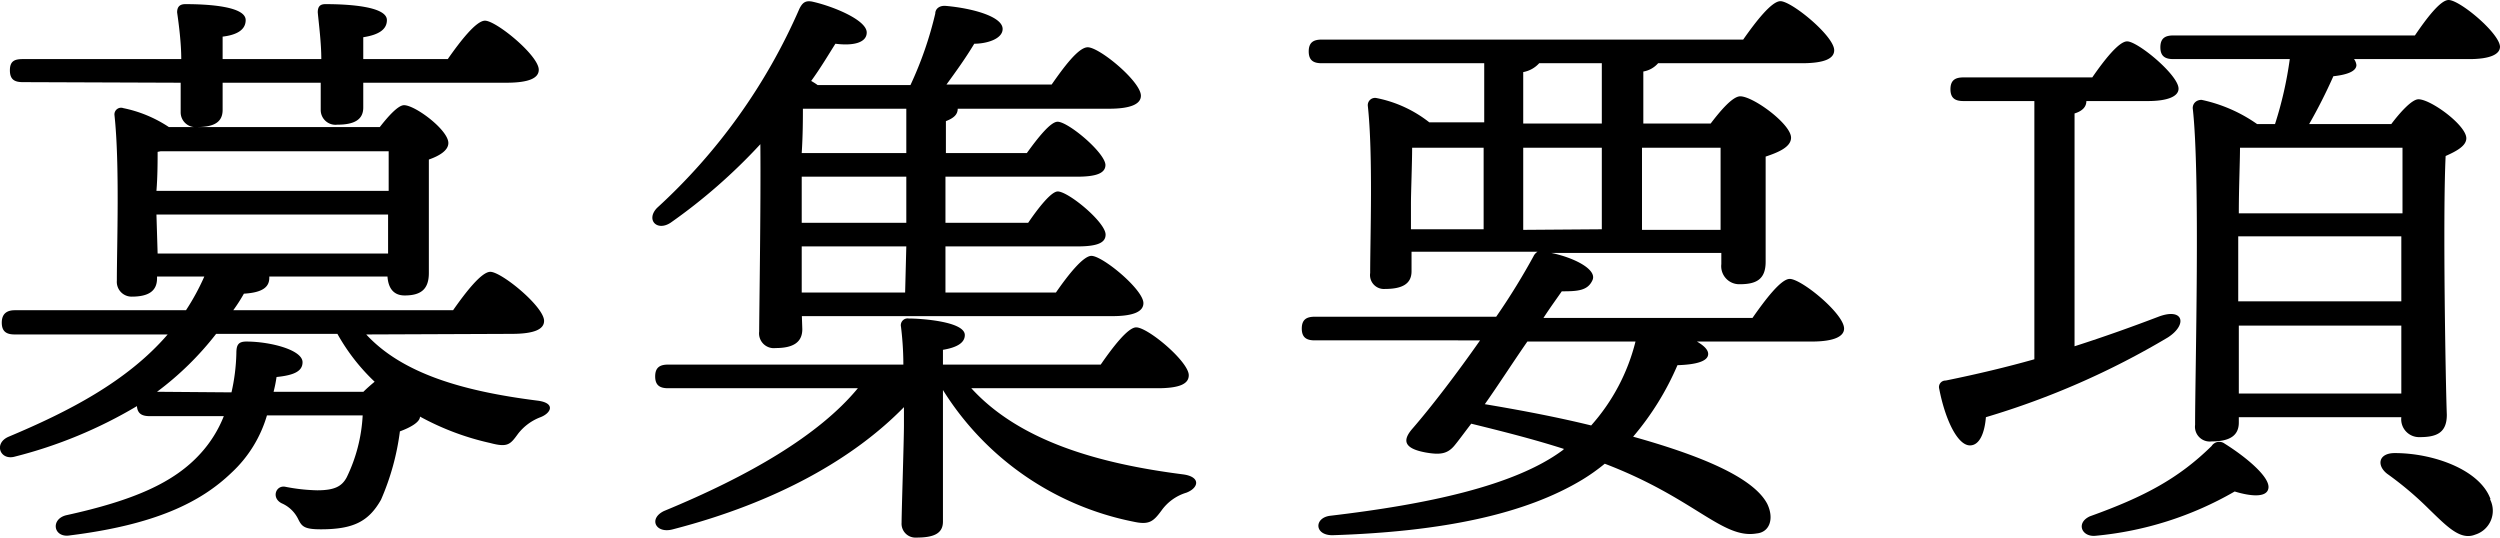
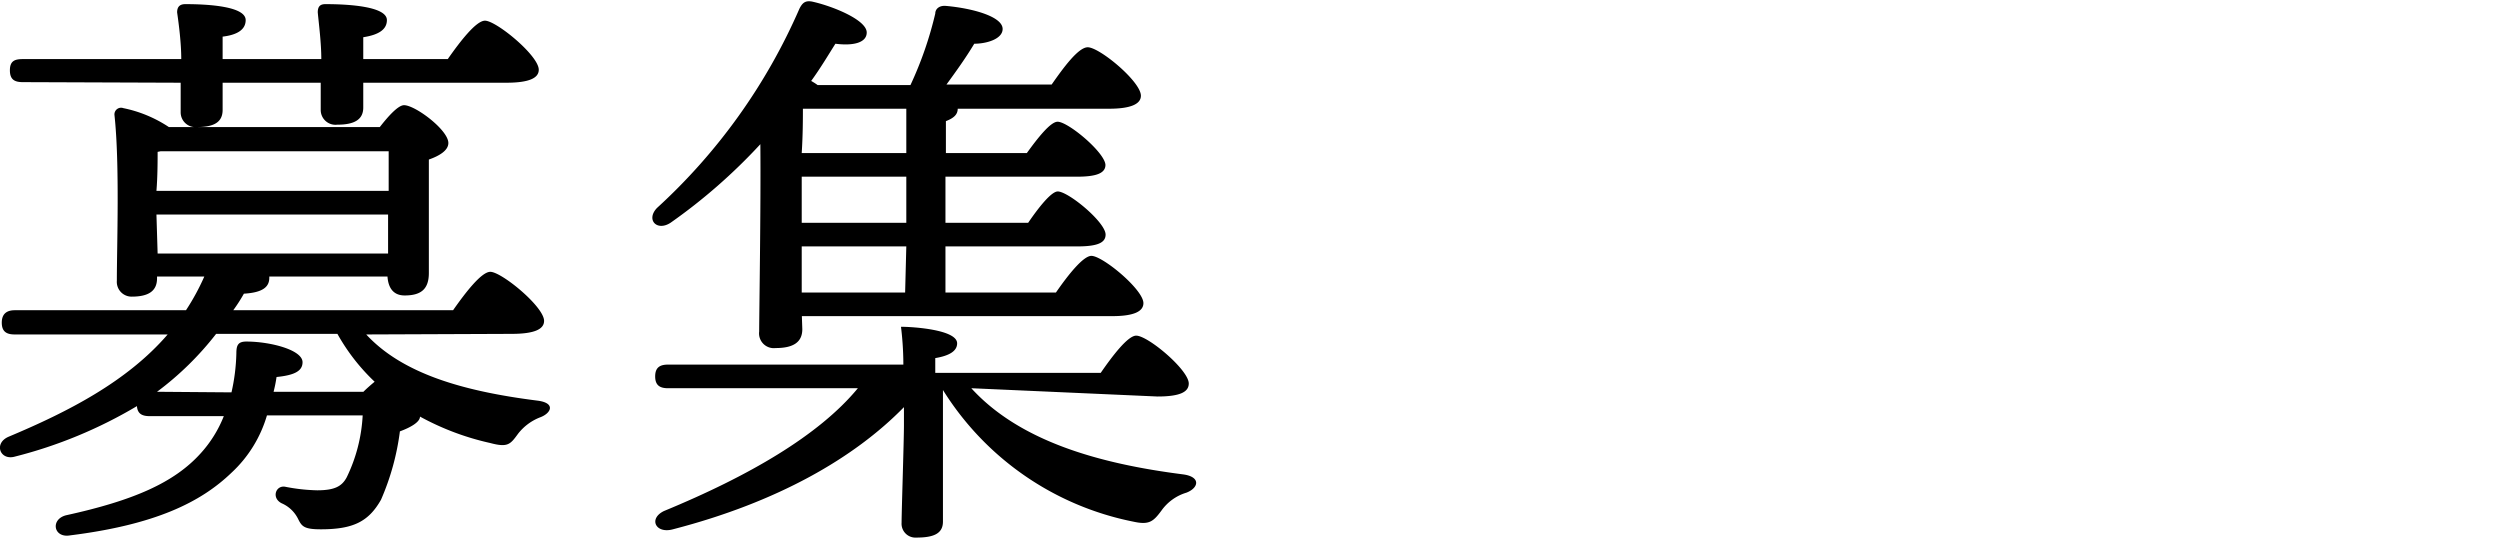
<svg xmlns="http://www.w3.org/2000/svg" viewBox="0 0 169.23 36.39">
  <title>Requirements</title>
  <g id="Layer_2" data-name="Layer 2">
    <g id="design">
      <g id="_2" data-name="2">
        <path d="M24.79,22.64c2.44,2.64,6.52,3.84,11.6,4.48,1.24.16.92.84.2,1.12a3.47,3.47,0,0,0-1.52,1.12c-.52.71-.68.95-1.88.63a18,18,0,0,1-4.76-1.79c0,.36-.6.72-1.36,1a16.89,16.89,0,0,1-1.28,4.63c-.84,1.48-1.88,2-4.08,2-1.12,0-1.28-.2-1.52-.68a2.22,2.22,0,0,0-1.12-1.08c-.72-.36-.4-1.24.24-1.12a12.31,12.31,0,0,0,2.16.24c1.2,0,1.68-.28,2-.88a10.83,10.83,0,0,0,1.08-4.19H18.07A8.56,8.56,0,0,1,15.67,32c-2.08,2-5.16,3.52-10.92,4.24-1.12.2-1.36-1.08-.28-1.36,4.56-1,7.32-2.2,9.12-4.2a8.24,8.24,0,0,0,1.56-2.51h-5c-.48,0-.84-.12-.88-.68A31,31,0,0,1,1,30.91C0,31.19-.45,30,.59,29.56c4-1.68,8-3.72,10.76-6.92H1c-.52,0-.88-.16-.88-.8S.51,21,1,21H12.59a15.66,15.66,0,0,0,1.24-2.28h-3.2v.12c0,.88-.6,1.24-1.72,1.24a1,1,0,0,1-1-1.08c0-2.4.2-7.88-.16-11.2a.45.45,0,0,1,.6-.48,8.72,8.72,0,0,1,3.08,1.28H25.71c.56-.72,1.24-1.48,1.64-1.48.76,0,3,1.68,3,2.56,0,.52-.64.88-1.32,1.12,0,2.2,0,6.56,0,7.68S28.47,20,27.39,20c-.88,0-1.12-.68-1.16-1.28h-8v.08c0,.6-.4,1-1.72,1.08A11,11,0,0,1,15.79,21H30.67c.84-1.2,1.92-2.6,2.52-2.6.76,0,3.64,2.36,3.64,3.32,0,.56-.64.88-2.2.88ZM1.55,5.56C1,5.56.67,5.4.67,4.76S1,4,1.55,4H12.27c0-1.08-.16-2.32-.28-3.16,0-.4.2-.56.56-.56,1.6,0,4.08.16,4.08,1.08,0,.64-.56,1-1.56,1.12V4h6.68c0-1.08-.16-2.32-.24-3.16,0-.4.16-.56.52-.56,1.6,0,4.16.16,4.16,1.08,0,.64-.56,1-1.6,1.16V4h5.72c.84-1.2,1.92-2.6,2.52-2.6.76,0,3.64,2.36,3.64,3.32,0,.56-.64.88-2.2.88H24.59V7.28c0,.84-.64,1.16-1.76,1.16a1,1,0,0,1-1.12-1c0-.48,0-1.08,0-1.84H15.07V7.44c0,.84-.6,1.16-1.72,1.16a1,1,0,0,1-1.12-1c0-.48,0-1.16,0-2Zm9.12,4.72c0,.52,0,1.68-.08,2.64H26.31V10.24H10.87Zm0,6.88h15.6l0-2.64H10.59Zm5,9.4A13.25,13.25,0,0,0,16,23.92c0-.56.12-.8.68-.8,1.6,0,3.8.56,3.8,1.4,0,.6-.56.88-1.76,1a9.53,9.53,0,0,1-.2,1h6.08c.24-.24.52-.48.76-.68a13.53,13.53,0,0,1-2.52-3.24H14.63a20.73,20.73,0,0,1-4,3.92Z" />
-         <path d="M54.31,22.28c0,.88-.6,1.28-1.8,1.28a1,1,0,0,1-1.12-1.12c0-1.2.12-8.48.08-12.68a37.87,37.87,0,0,1-6.08,5.32c-.92.6-1.68-.2-.92-1A39.73,39.73,0,0,0,54.11.6c.2-.4.4-.6.92-.48,1.4.32,3.64,1.24,3.64,2.08,0,.68-.88.92-2.12.76-.48.76-1,1.64-1.64,2.52a4.22,4.22,0,0,1,.44.28h6.28A24.83,24.83,0,0,0,63.31.92c0-.32.28-.56.72-.52,1.8.16,3.84.72,3.84,1.56,0,.68-1.08,1-1.92,1-.6,1-1.24,1.88-1.88,2.76h7.12C72,4.56,73,3.2,73.63,3.2c.8,0,3.6,2.32,3.6,3.28,0,.56-.68.88-2.16.88H64.83c0,.4-.28.64-.8.84v2.16h5.48c.72-1,1.6-2.12,2.08-2.12.72,0,3.2,2.08,3.24,2.92,0,.56-.6.8-1.92.8H64v3.12h5.6c.68-1,1.56-2.12,2-2.12.72,0,3.24,2.08,3.24,2.92,0,.56-.56.8-1.92.8H64V19.8h7.48c.8-1.16,1.84-2.48,2.4-2.48.76,0,3.52,2.28,3.52,3.2,0,.56-.64.88-2.12.88h-21Zm11.44,4c3.28,3.6,8.68,5.11,14.32,5.83,1.24.16,1.08.92.24,1.24a3.2,3.2,0,0,0-1.68,1.2c-.56.76-.84,1-1.92.76A19.73,19.73,0,0,1,63.83,26.4v2.84c0,.75,0,5.23,0,6.07s-.68,1.08-1.8,1.08a.94.94,0,0,1-1-1c0-.72.16-5.6.16-6.59V27.56C57.83,31,52.63,34,45.55,35.83c-1.16.32-1.68-.72-.6-1.24,5.72-2.36,10.48-5.11,13.12-8.31H45.23c-.52,0-.88-.16-.88-.8s.36-.8.88-.8H61.15c0-1-.08-1.92-.16-2.56a.46.46,0,0,1,.52-.56c.84,0,3.8.2,3.8,1.12,0,.52-.52.84-1.48,1v1H74.51c.8-1.16,1.84-2.52,2.4-2.52.8,0,3.56,2.32,3.56,3.24,0,.56-.56.88-2.12.88Zm-4.4-15.92v-3h-6.8l-.2,0c0,.6,0,1.76-.08,3Zm0,1.6H54.27v3.12h7.08Zm0,4.72H54.27l0,3.12h7Z" />
-         <path d="M118.63,21.52c.84-1.2,1.92-2.64,2.52-2.64.8,0,3.68,2.36,3.68,3.36,0,.52-.64.88-2.2.88h-7.76c.48.28.76.56.76.84,0,.48-.76.72-2.08.76a19,19,0,0,1-3,4.84c4.4,1.23,8.12,2.71,9.08,4.55.48,1,.16,1.92-.72,2-2.32.4-4.2-2.4-10.28-4.72a13.13,13.13,0,0,1-1.52,1.08c-3.84,2.32-9.4,3.52-16.92,3.76-1.24,0-1.24-1.2-.12-1.32,6.44-.76,12.44-2,15.72-4.44l.08-.08c-2-.64-4-1.15-6.28-1.71-.52.68-.92,1.23-1.16,1.51-.48.56-1,.6-1.92.44-1.52-.28-1.56-.84-.92-1.59,1.32-1.52,3-3.72,4.6-6H89c-.52,0-.88-.16-.88-.8s.36-.8.88-.8h12.28c1-1.44,1.84-2.84,2.52-4.08a.74.74,0,0,1,.28-.32H95.55v1.32c0,.84-.6,1.2-1.8,1.2a.94.94,0,0,1-1-1.08c0-2.4.2-8-.16-11.32a.49.49,0,0,1,.6-.52,8.38,8.38,0,0,1,3.56,1.64h3.72V4.28h-11c-.52,0-.88-.16-.88-.8s.36-.8.88-.8H118c.84-1.2,1.92-2.6,2.52-2.6.76,0,3.64,2.36,3.64,3.32,0,.56-.64.88-2.2.88h-9.72a1.69,1.69,0,0,1-1,.56V8.36h4.56c.64-.84,1.48-1.84,2-1.84.88,0,3.44,1.88,3.44,2.8,0,.64-.88,1-1.72,1.28,0,2.4,0,5.92,0,7.12s-.64,1.52-1.76,1.52a1.22,1.22,0,0,1-1.24-1.36v-.76H105c1.56.32,3.12,1.12,2.8,1.84s-1,.76-2.08.76c-.36.52-.8,1.12-1.24,1.8Zm-23.12-6h4.92V10H95.59c0,1-.08,3.08-.08,3.76Zm7.88,7.6c-1,1.44-2,3-2.88,4.24,2.4.4,4.92.88,7.2,1.44a13.4,13.4,0,0,0,3-5.68Zm-.28-14.76h5.32V4.28h-4.24a1.91,1.91,0,0,1-1.08.6Zm5.32,7.16V10h-5.32v5.56ZM111.15,10v5.56h5.32c0-1.8,0-4.2,0-5.56Z" />
-         <path d="M140.43,23.44c2.12-.68,4-1.36,5.68-2s2,.52.64,1.4a54.24,54.24,0,0,1-12.32,5.4c-.08,1-.4,1.91-1.08,1.91-.84,0-1.68-1.75-2.08-3.83a.44.44,0,0,1,.44-.56q3.24-.66,6-1.44V6.84h-4.8c-.52,0-.88-.16-.88-.8s.36-.8.88-.8h8.72c.8-1.16,1.8-2.44,2.36-2.44.72,0,3.48,2.28,3.48,3.2,0,.52-.72.84-2.08.84h-4.16v0c0,.4-.28.68-.8.84Zm13.12,9.63c-.12.64-1.24.52-2.28.2a23.05,23.05,0,0,1-9.44,3c-.92.08-1.32-.88-.36-1.32,3.68-1.32,6-2.56,8.24-4.76a.61.61,0,0,1,.88-.16C152,30.91,153.71,32.31,153.55,33.07ZM163.47,2.4c.76-1.12,1.72-2.4,2.28-2.4.76,0,3.44,2.24,3.48,3.16,0,.52-.68.84-2.08.84h-7.8a.84.84,0,0,1,.16.4c0,.48-.8.68-1.56.76a35.44,35.44,0,0,1-1.64,3.24h5.56c.6-.8,1.4-1.68,1.84-1.68.84,0,3.24,1.76,3.24,2.64,0,.52-.68.88-1.4,1.2-.2,4.12,0,15.4.08,17.52,0,1.24-.72,1.51-1.84,1.51a1.21,1.21,0,0,1-1.24-1.35h-11v.36c0,.88-.6,1.28-1.84,1.28a1,1,0,0,1-1.12-1.12c0-3.6.36-16.88-.16-21.44,0-.32.24-.56.6-.56a10.24,10.24,0,0,1,3.76,1.64H154A25.73,25.73,0,0,0,155,4h-7.88c-.52,0-.88-.16-.88-.8s.36-.8.88-.8Zm-12,18h11.08l0-4.4H151.51v4.4ZM151.63,10c0,.92-.08,2.72-.08,4.44h11.08c0-1.88,0-3.48,0-4.44Zm10.92,16.64,0-4.6h-11l0,4.6Zm6,7.15a1.69,1.69,0,0,1-1,2.4c-1,.4-1.88-.52-3.12-1.72a22.58,22.58,0,0,0-2.84-2.4c-.72-.56-.6-1.4.52-1.4C164.71,30.67,167.87,31.79,168.59,33.79Z" />
+         <path d="M54.31,22.28c0,.88-.6,1.28-1.8,1.28a1,1,0,0,1-1.12-1.12c0-1.2.12-8.48.08-12.68a37.87,37.87,0,0,1-6.08,5.32c-.92.6-1.68-.2-.92-1A39.73,39.73,0,0,0,54.11.6c.2-.4.4-.6.92-.48,1.4.32,3.64,1.24,3.64,2.08,0,.68-.88.92-2.12.76-.48.76-1,1.64-1.64,2.52a4.22,4.22,0,0,1,.44.28h6.28A24.83,24.83,0,0,0,63.31.92c0-.32.28-.56.72-.52,1.8.16,3.84.72,3.84,1.56,0,.68-1.08,1-1.92,1-.6,1-1.24,1.88-1.88,2.76h7.12C72,4.56,73,3.2,73.63,3.2c.8,0,3.6,2.32,3.6,3.28,0,.56-.68.88-2.16.88H64.83c0,.4-.28.64-.8.84v2.16h5.48c.72-1,1.6-2.12,2.08-2.12.72,0,3.2,2.08,3.24,2.92,0,.56-.6.8-1.92.8H64v3.12h5.6c.68-1,1.56-2.12,2-2.12.72,0,3.24,2.08,3.24,2.92,0,.56-.56.8-1.92.8H64V19.8h7.48c.8-1.16,1.84-2.48,2.4-2.48.76,0,3.52,2.28,3.52,3.2,0,.56-.64.88-2.12.88h-21Zm11.44,4c3.28,3.6,8.68,5.11,14.32,5.83,1.24.16,1.08.92.24,1.24a3.2,3.2,0,0,0-1.68,1.2c-.56.76-.84,1-1.92.76A19.73,19.73,0,0,1,63.83,26.4v2.84c0,.75,0,5.23,0,6.07s-.68,1.08-1.8,1.08a.94.94,0,0,1-1-1c0-.72.16-5.6.16-6.59V27.56C57.83,31,52.63,34,45.55,35.83c-1.16.32-1.68-.72-.6-1.24,5.72-2.36,10.48-5.11,13.12-8.31H45.23c-.52,0-.88-.16-.88-.8s.36-.8.88-.8H61.15c0-1-.08-1.92-.16-2.56c.84,0,3.8.2,3.8,1.12,0,.52-.52.84-1.48,1v1H74.51c.8-1.16,1.84-2.52,2.4-2.52.8,0,3.56,2.32,3.56,3.24,0,.56-.56.88-2.12.88Zm-4.4-15.92v-3h-6.8l-.2,0c0,.6,0,1.76-.08,3Zm0,1.6H54.27v3.12h7.08Zm0,4.72H54.27l0,3.12h7Z" />
      </g>
    </g>
  </g>
</svg>